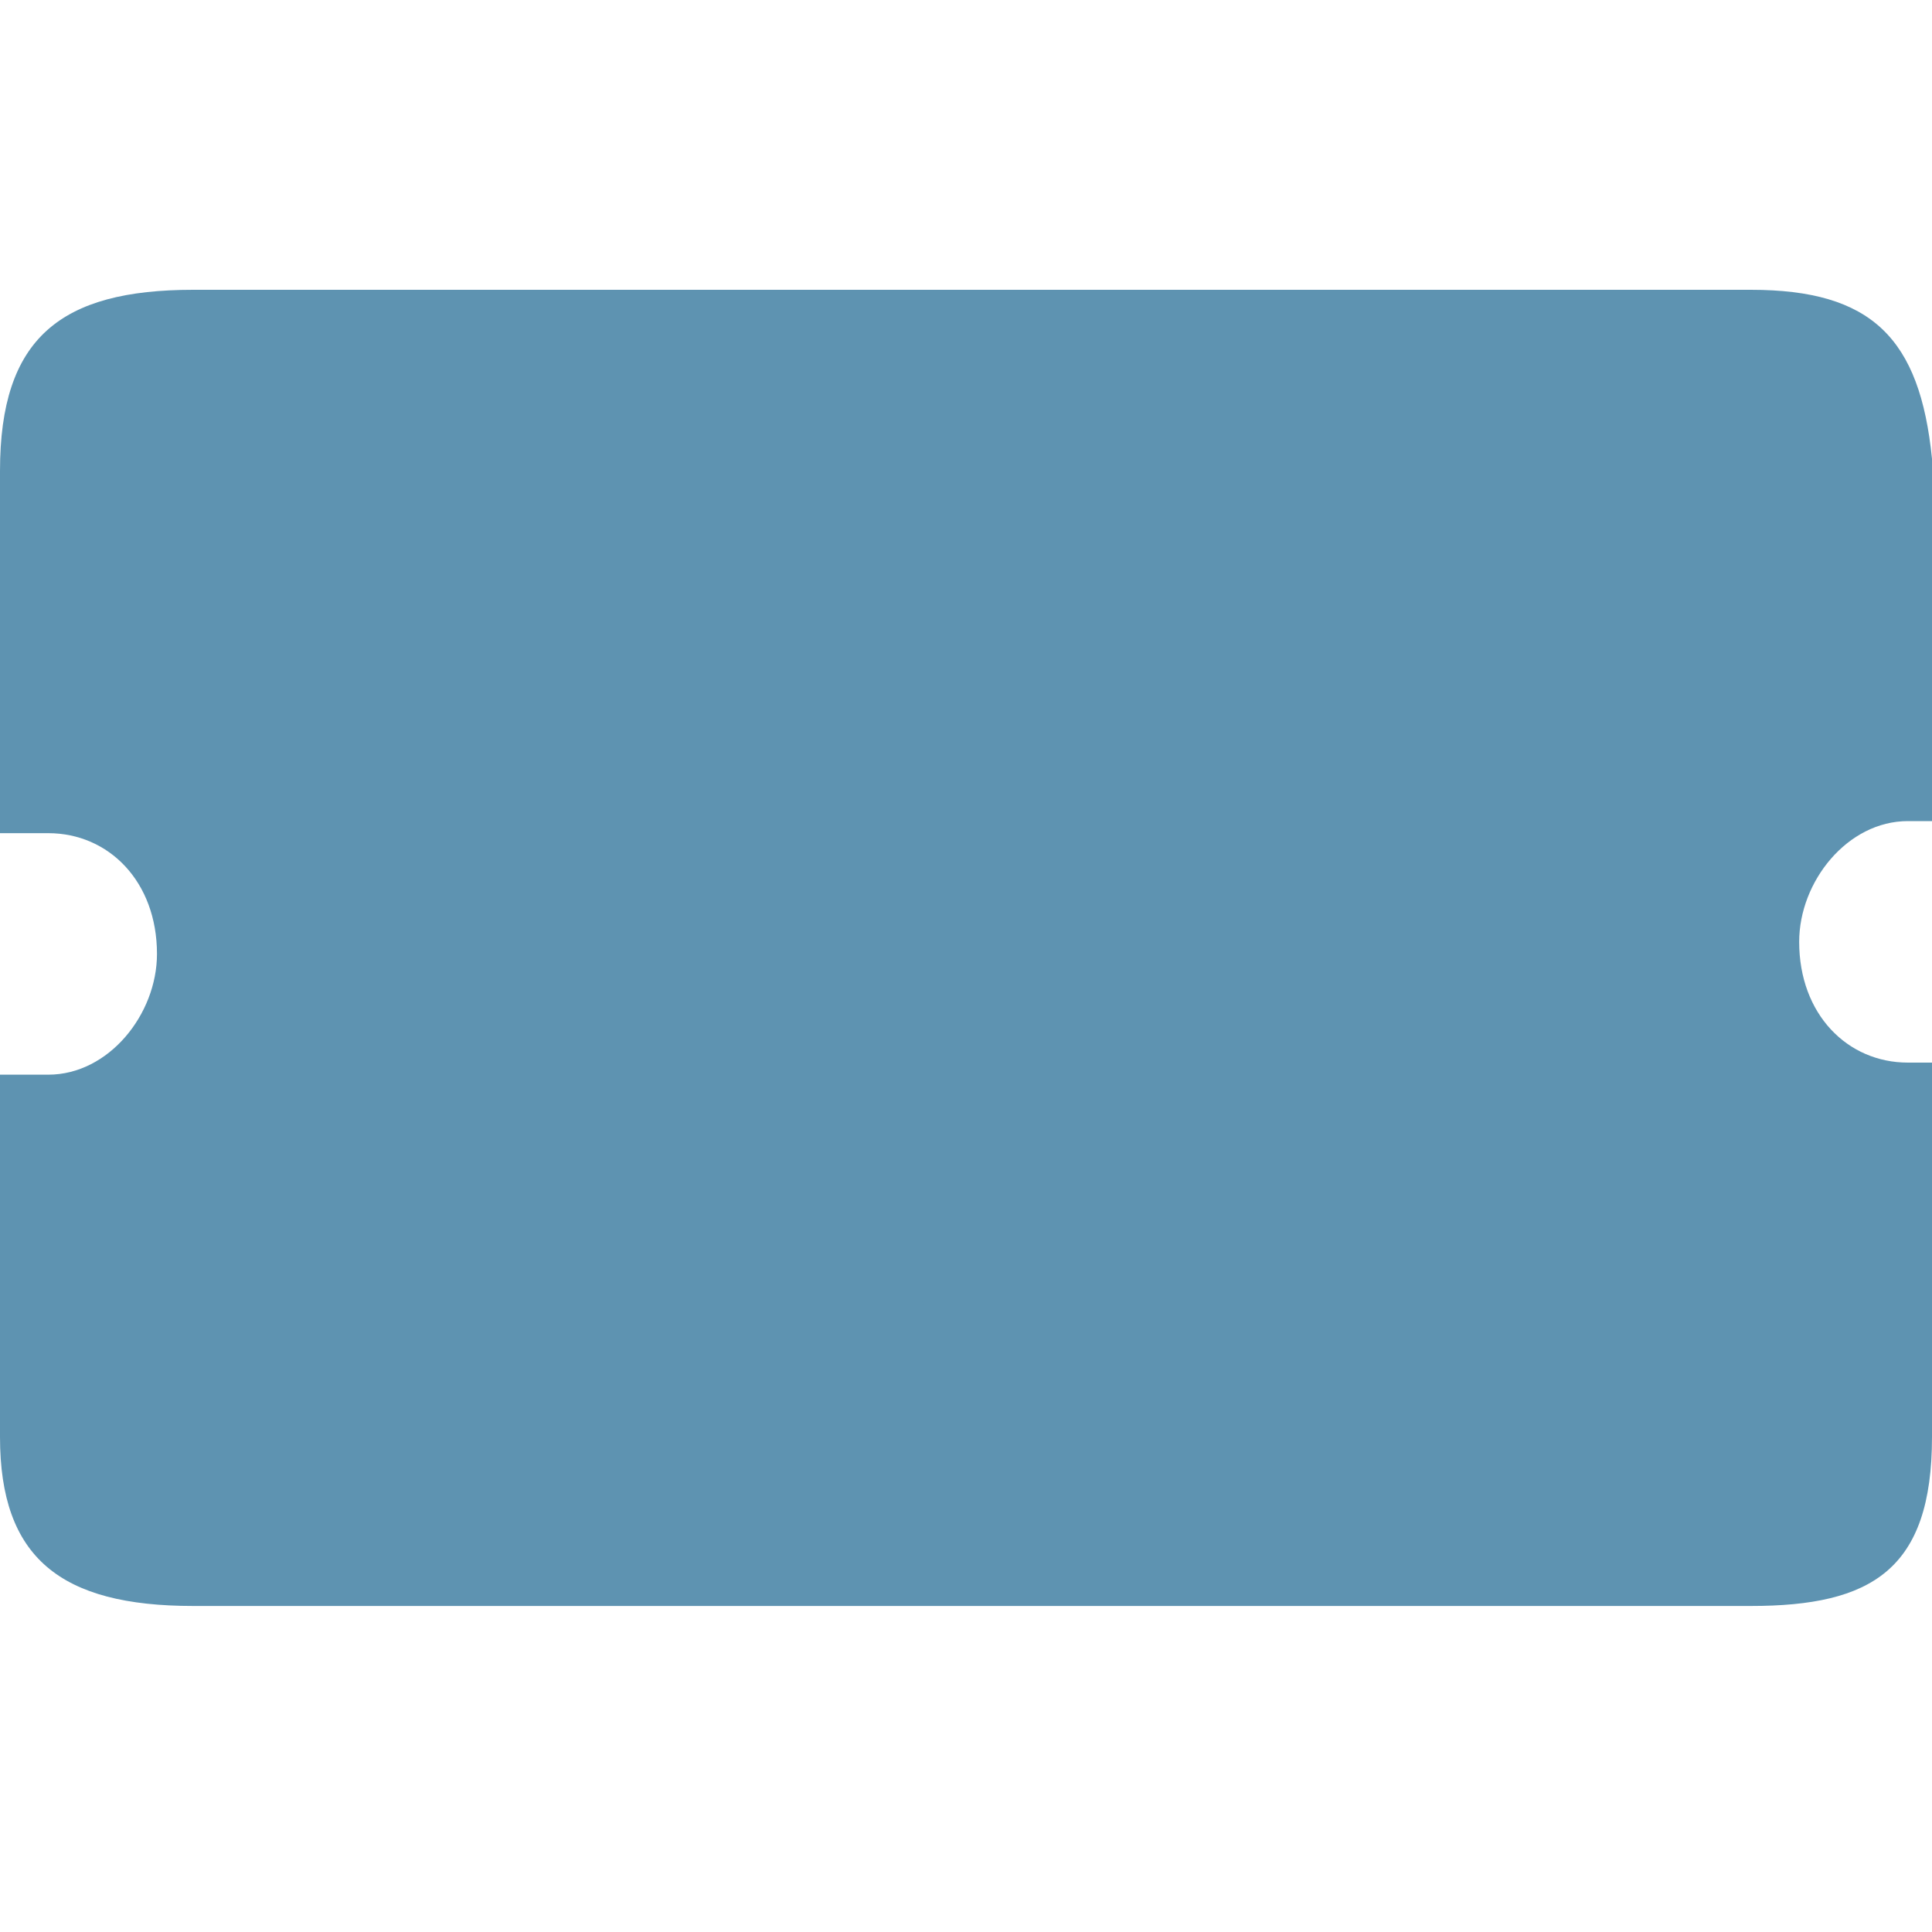
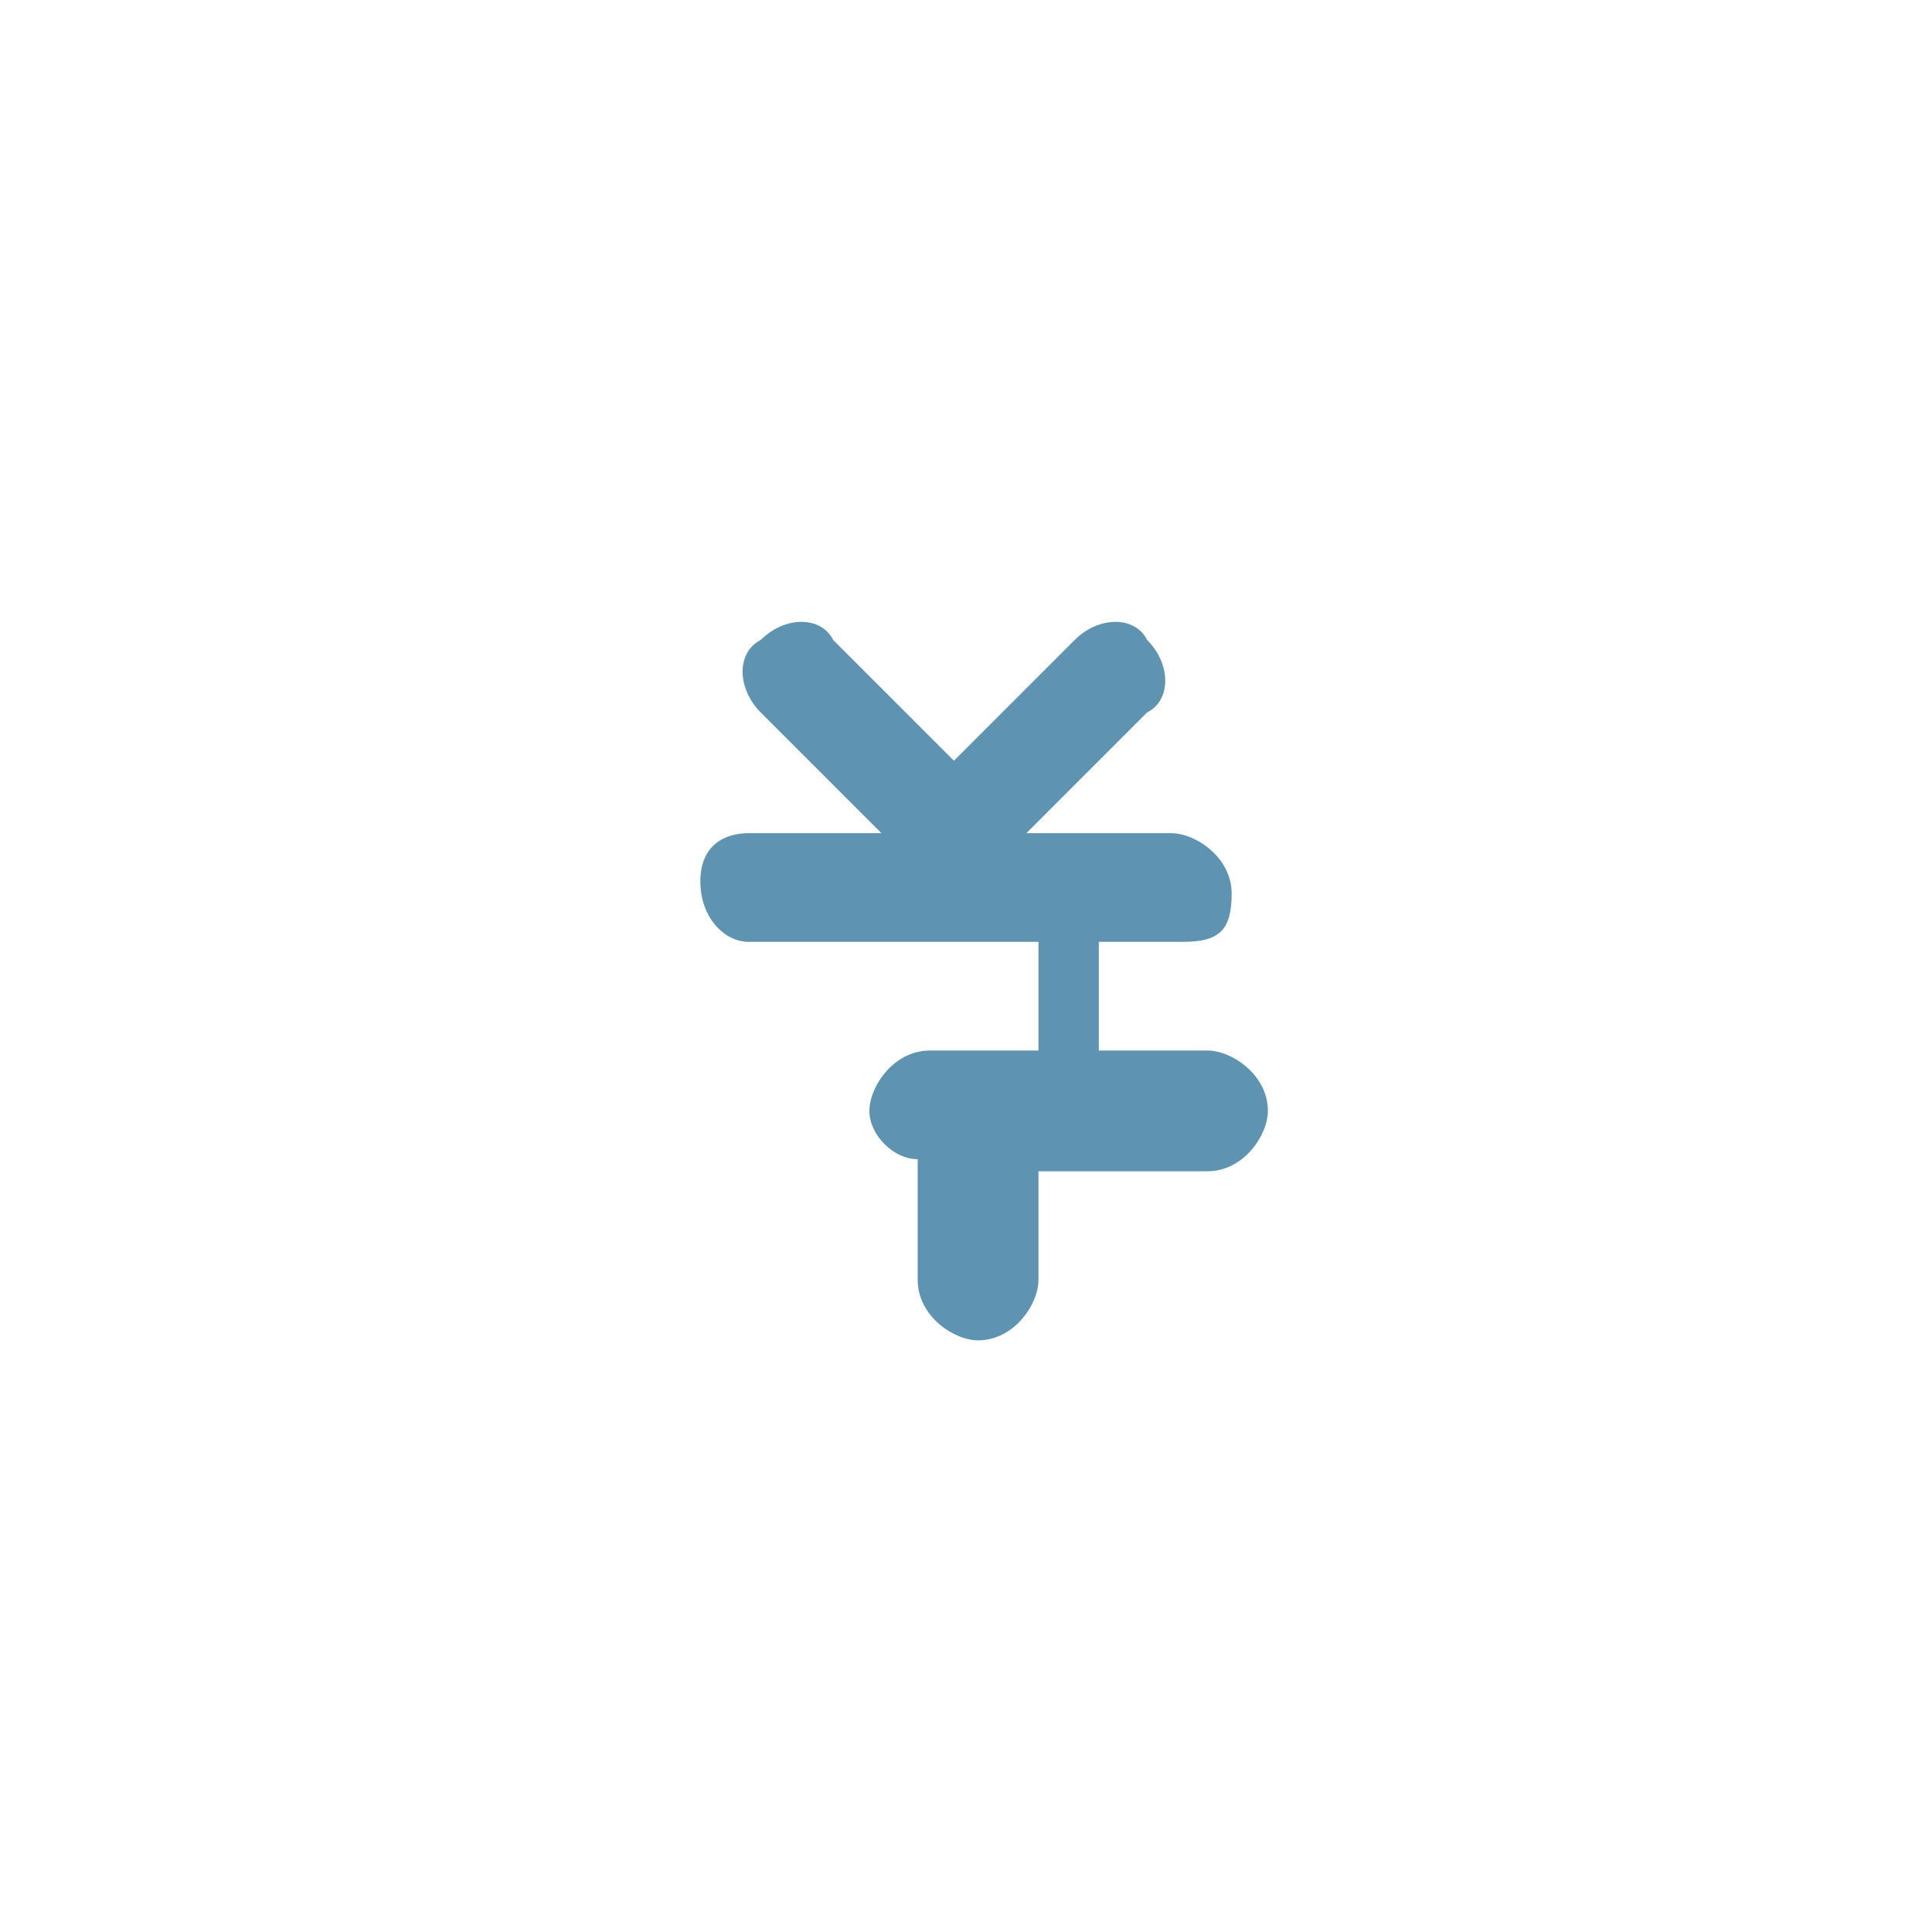
<svg xmlns="http://www.w3.org/2000/svg" t="1711015127859" class="icon" viewBox="0 0 1024 1024" version="1.1" p-id="28010" width="200" height="200">
-   <path d="M928 153.6H102.4C32 153.6 0 179.2 0 249.6v192h25.6c32 0 57.6 25.6 57.6 64 0 32-25.6 64-57.6 64H0v192c0 64 32 89.6 102.4 89.6h825.6c64 0 96-19.2 96-89.6V563.2h-12.8c-32 0-57.6-25.6-57.6-64 0-32 25.6-64 57.6-64h12.8v-192c-6.4-64-32-89.6-96-89.6z" fill="#5E93B1" p-id="28011" />
-   <path d="M627.2 499.2H550.4v57.6H640c12.8 0 32 12.8 32 32 0 12.8-12.8 32-32 32H550.4v57.6c0 12.8-12.8 32-32 32-12.8 0-32-12.8-32-32v-64H396.8c-12.8 0-25.6-12.8-25.6-25.6s12.8-32 32-32h89.6v-57.6H396.8c-12.8 0-25.6-12.8-25.6-32s12.8-25.6 25.6-25.6h70.4l-64-64c-12.8-12.8-12.8-32 0-38.4 12.8-12.8 32-12.8 38.4 0l64 64 64-64c12.8-12.8 32-12.8 38.4 0 12.8 12.8 12.8 32 0 38.4l-64 64h76.8c12.8 0 32 12.8 32 32s-6.4 25.6-25.6 25.6z" fill="#5E93B1" p-id="28012" />
+   <path d="M627.2 499.2H550.4v57.6H640c12.8 0 32 12.8 32 32 0 12.8-12.8 32-32 32H550.4v57.6c0 12.8-12.8 32-32 32-12.8 0-32-12.8-32-32v-64c-12.8 0-25.6-12.8-25.6-25.6s12.8-32 32-32h89.6v-57.6H396.8c-12.8 0-25.6-12.8-25.6-32s12.8-25.6 25.6-25.6h70.4l-64-64c-12.8-12.8-12.8-32 0-38.4 12.8-12.8 32-12.8 38.4 0l64 64 64-64c12.8-12.8 32-12.8 38.4 0 12.8 12.8 12.8 32 0 38.4l-64 64h76.8c12.8 0 32 12.8 32 32s-6.4 25.6-25.6 25.6z" fill="#5E93B1" p-id="28012" />
</svg>